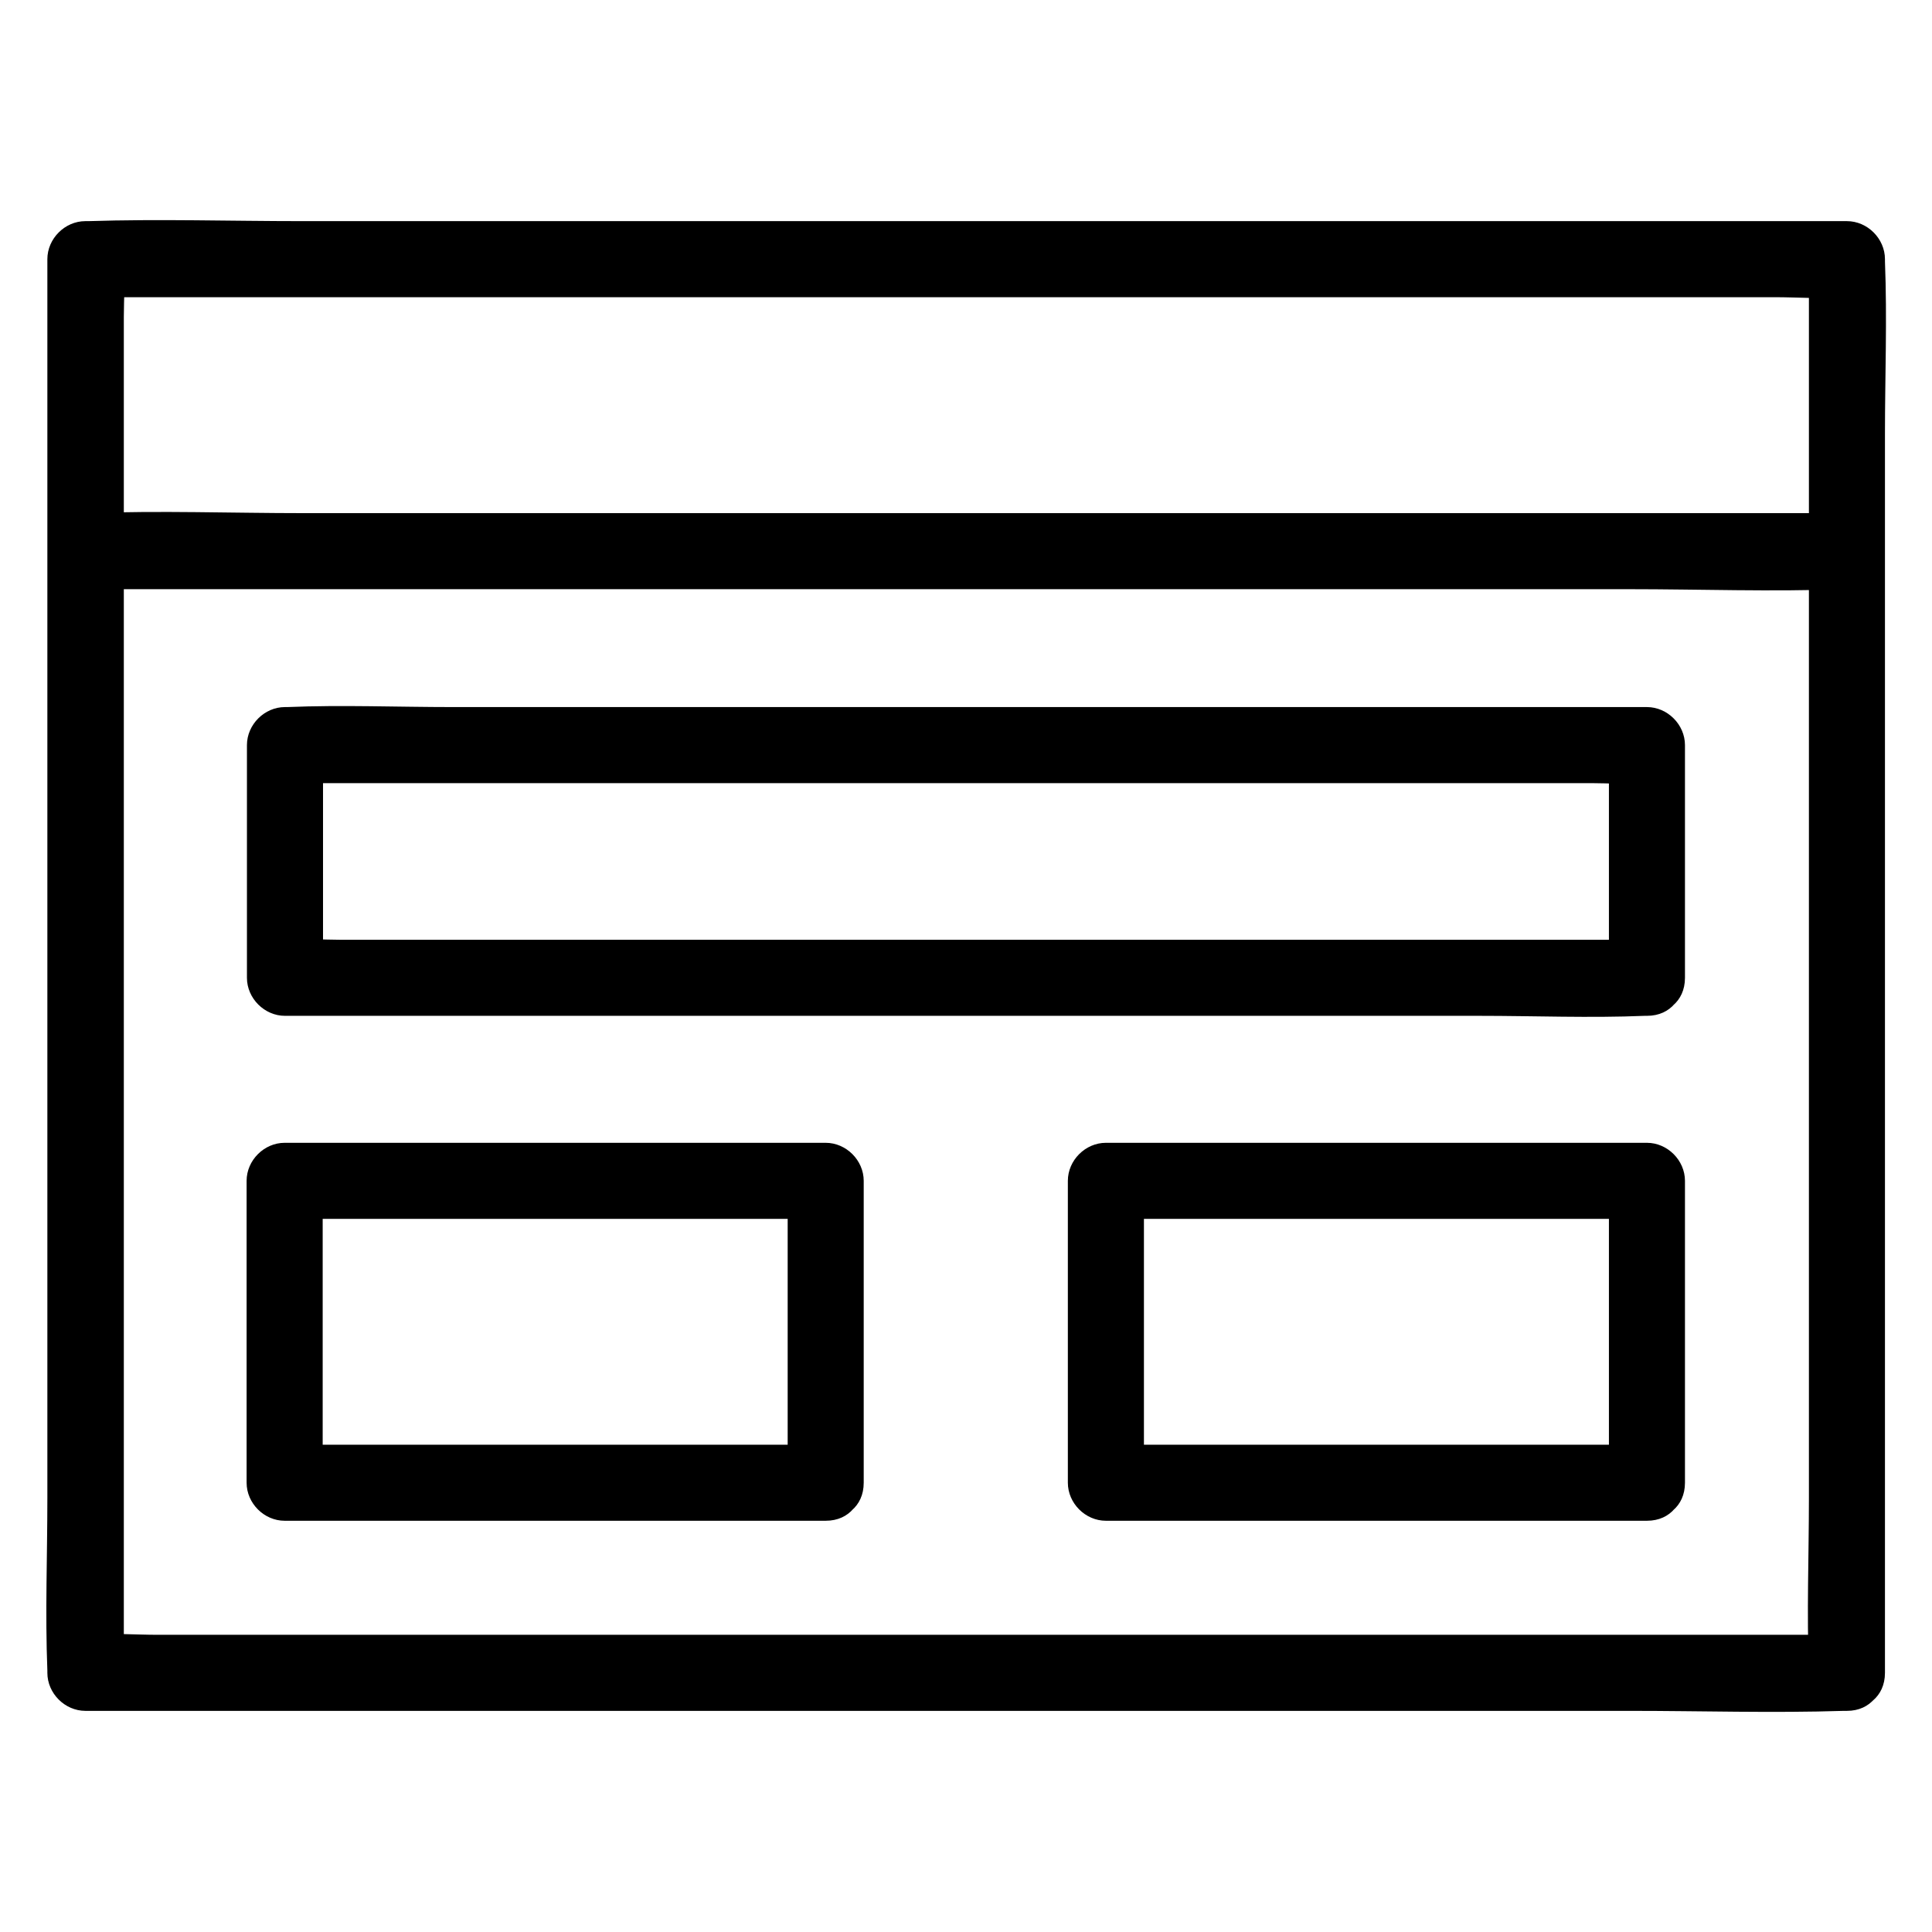
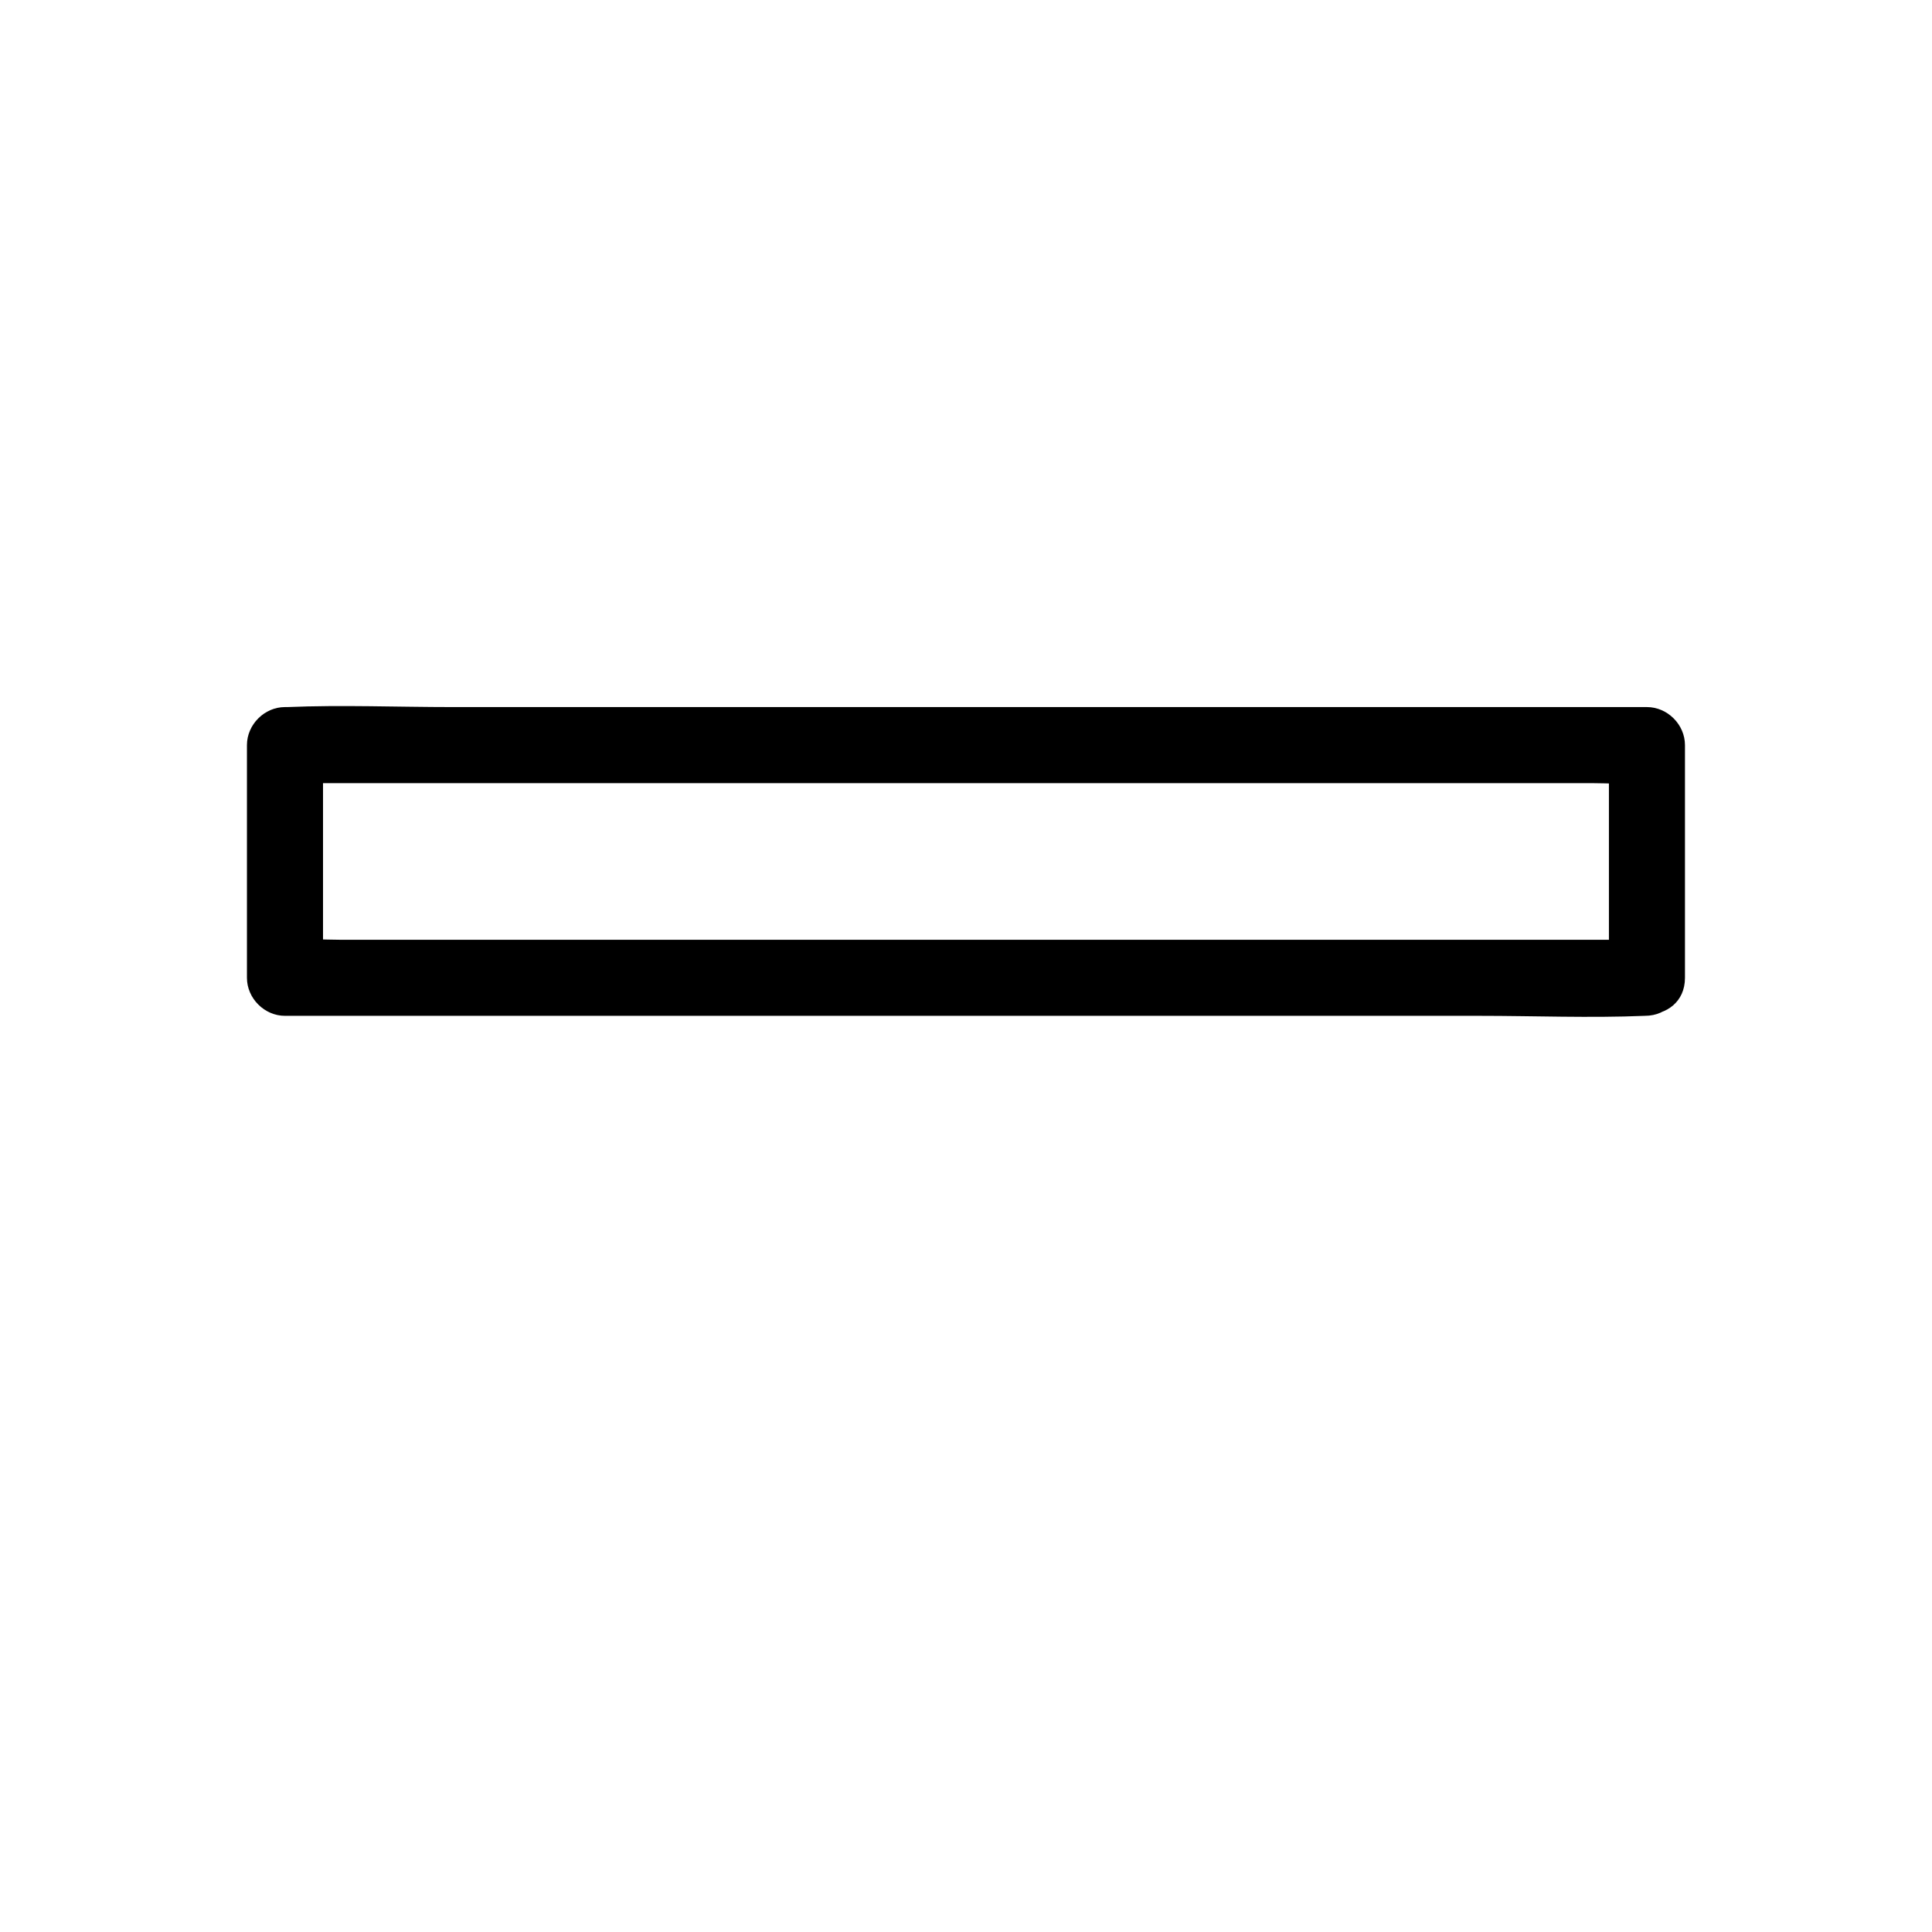
<svg xmlns="http://www.w3.org/2000/svg" fill="#000000" width="800px" height="800px" version="1.1" viewBox="144 144 512 512">
  <g>
-     <path d="m633.46 577.24h-46.551-111.64-134.52-116.68-38.188c-6.047 0-12.293-0.504-18.34 0h-0.805l10.078 10.078v-37.281-89.578-107.82-93.707-30.934c0-4.836 0.402-9.875 0-14.711v-0.605l-10.078 10.078h46.551 111.64 134.52 116.68 38.188c6.047 0 12.293 0.504 18.34 0h0.805l-10.078-10.078v37.281 89.578 107.82 93.707c0 15.113-0.605 30.43 0 45.645v0.605c0 13 20.152 13 20.152 0v-37.281-89.578-107.82-93.707c0-15.113 0.605-30.43 0-45.645v-0.605c0-5.441-4.637-10.078-10.078-10.078h-46.551-111.64-134.52-116.68c-18.844 0-37.785-0.605-56.629 0h-0.805c-5.441 0-10.078 4.637-10.078 10.078v37.281 89.578 107.82 93.707c0 15.113-0.605 30.43 0 45.645v0.605c0 5.441 4.637 10.078 10.078 10.078h46.551 111.64 134.52 116.68c18.844 0 37.785 0.605 56.629 0h0.805c12.902-0.004 13-20.156 0.004-20.156z" />
-     <path d="m166.84 300.14h46.551 111.34 134.62 116.38c18.844 0 37.887 0.707 56.73 0h0.805c13 0 13-20.152 0-20.152h-46.551-111.34-134.62-116.38c-18.844 0-37.887-0.707-56.73 0h-0.805c-13 0-13 20.152 0 20.152z" />
-     <path d="m580.46 393.05h-35.871-86.152-104.29-90.184-29.727c-4.637 0-9.473-0.402-14.105 0h-0.605l10.078 10.078v-61.668l-10.078 10.078h35.871 86.152 104.29 90.184 29.727c4.637 0 9.473 0.402 14.105 0h0.605c-3.324-3.324-6.75-6.75-10.078-10.078v61.668c0 13 20.152 13 20.152 0v-61.668c0-5.441-4.637-10.078-10.078-10.078h-35.871-86.152-104.29-90.184c-14.609 0-29.32-0.605-43.832 0h-0.605c-5.441 0-10.078 4.637-10.078 10.078v61.668c0 5.441 4.637 10.078 10.078 10.078h35.871 86.152 104.29 90.184c14.609 0 29.32 0.605 43.832 0h0.605c13-0.004 13-20.156 0.004-20.156z" />
-     <path d="m362.82 526.86h-125.65-17.734c3.324 3.324 6.75 6.75 10.078 10.078v-80.004c-3.324 3.324-6.75 6.75-10.078 10.078h125.65 17.734c-3.324-3.324-6.75-6.75-10.078-10.078v80.004c0 13 20.152 13 20.152 0v-80.004c0-5.441-4.637-10.078-10.078-10.078h-125.65-17.734c-5.441 0-10.078 4.637-10.078 10.078v80.004c0 5.441 4.637 10.078 10.078 10.078h125.65 17.734c13.004-0.004 13.004-20.156 0.004-20.156z" />
-     <path d="m580.46 526.86h-125.65-17.734l10.078 10.078v-80.004l-10.078 10.078h125.65 17.734l-10.078-10.078v80.004c0 13 20.152 13 20.152 0v-80.004c0-5.441-4.637-10.078-10.078-10.078h-125.65-17.734c-5.441 0-10.078 4.637-10.078 10.078v80.004c0 5.441 4.637 10.078 10.078 10.078h125.65 17.734c13-0.004 13-20.156 0.004-20.156z" />
+     <path d="m580.46 393.05h-35.871-86.152-104.29-90.184-29.727c-4.637 0-9.473-0.402-14.105 0h-0.605l10.078 10.078v-61.668l-10.078 10.078h35.871 86.152 104.29 90.184 29.727c4.637 0 9.473 0.402 14.105 0h0.605c-3.324-3.324-6.75-6.75-10.078-10.078v61.668c0 13 20.152 13 20.152 0v-61.668c0-5.441-4.637-10.078-10.078-10.078h-35.871-86.152-104.29-90.184c-14.609 0-29.32-0.605-43.832 0h-0.605c-5.441 0-10.078 4.637-10.078 10.078v61.668c0 5.441 4.637 10.078 10.078 10.078h35.871 86.152 104.29 90.184c14.609 0 29.32 0.605 43.832 0c13-0.004 13-20.156 0.004-20.156z" />
  </g>
</svg>